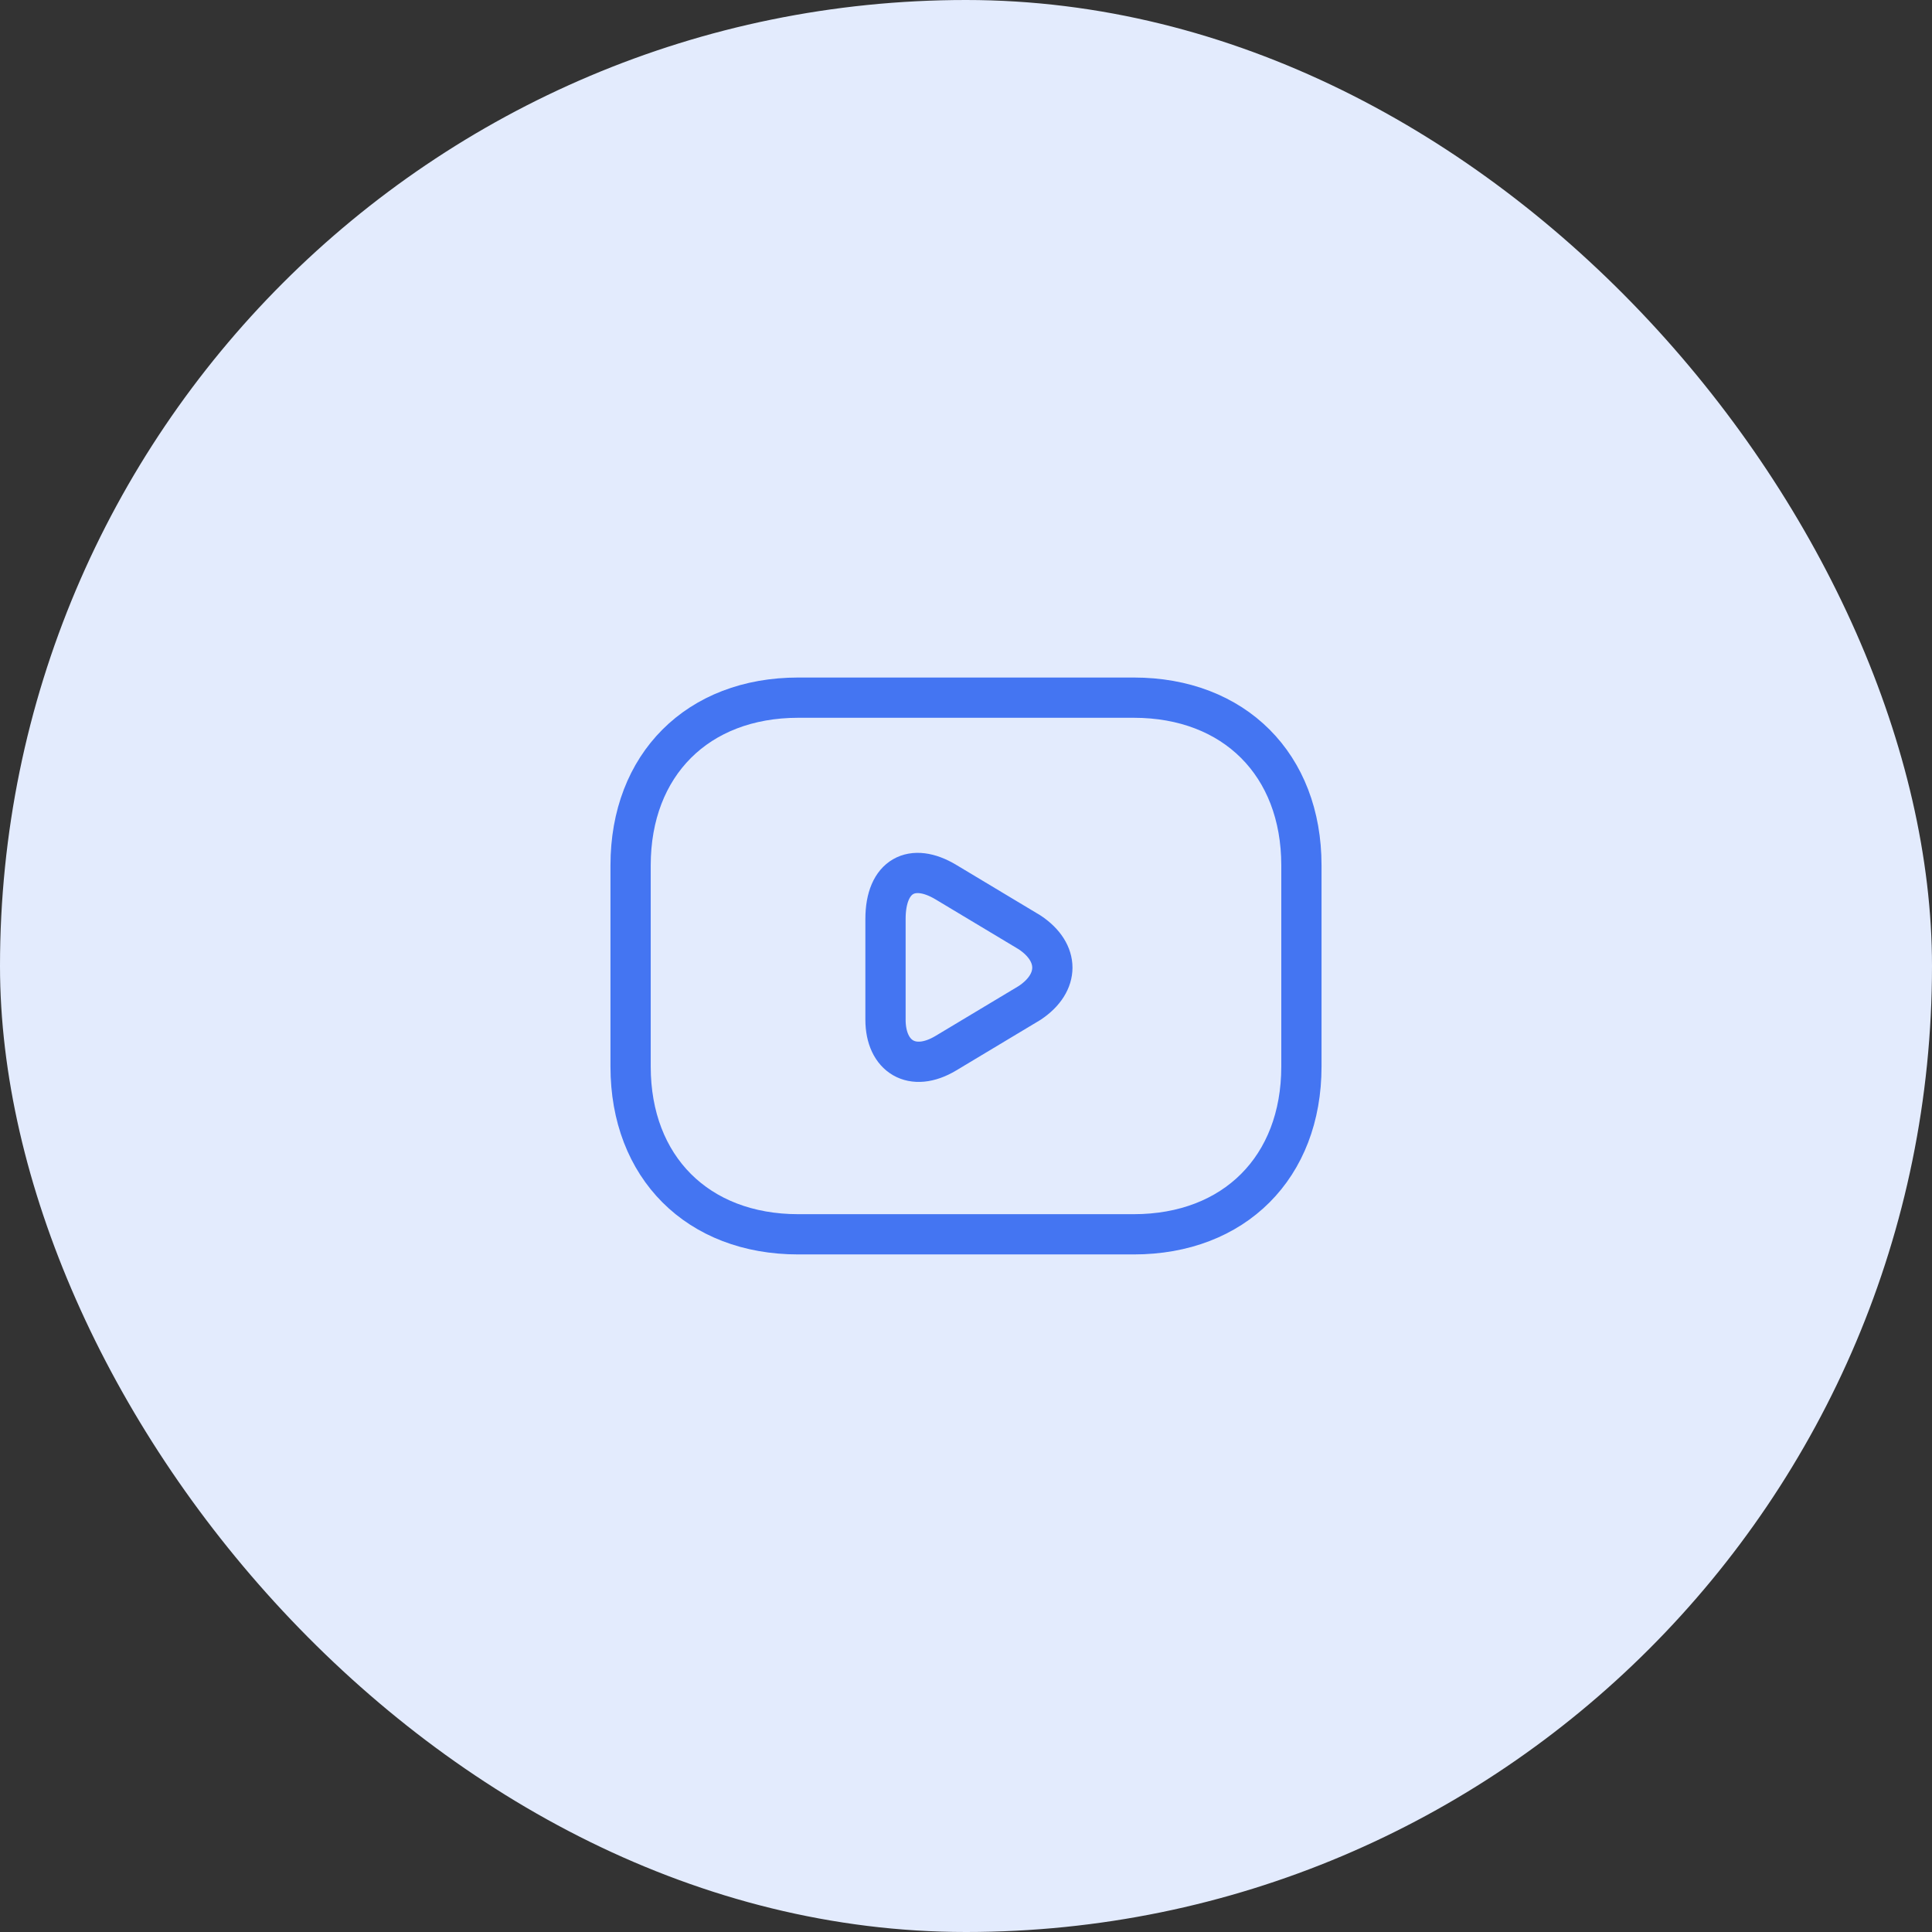
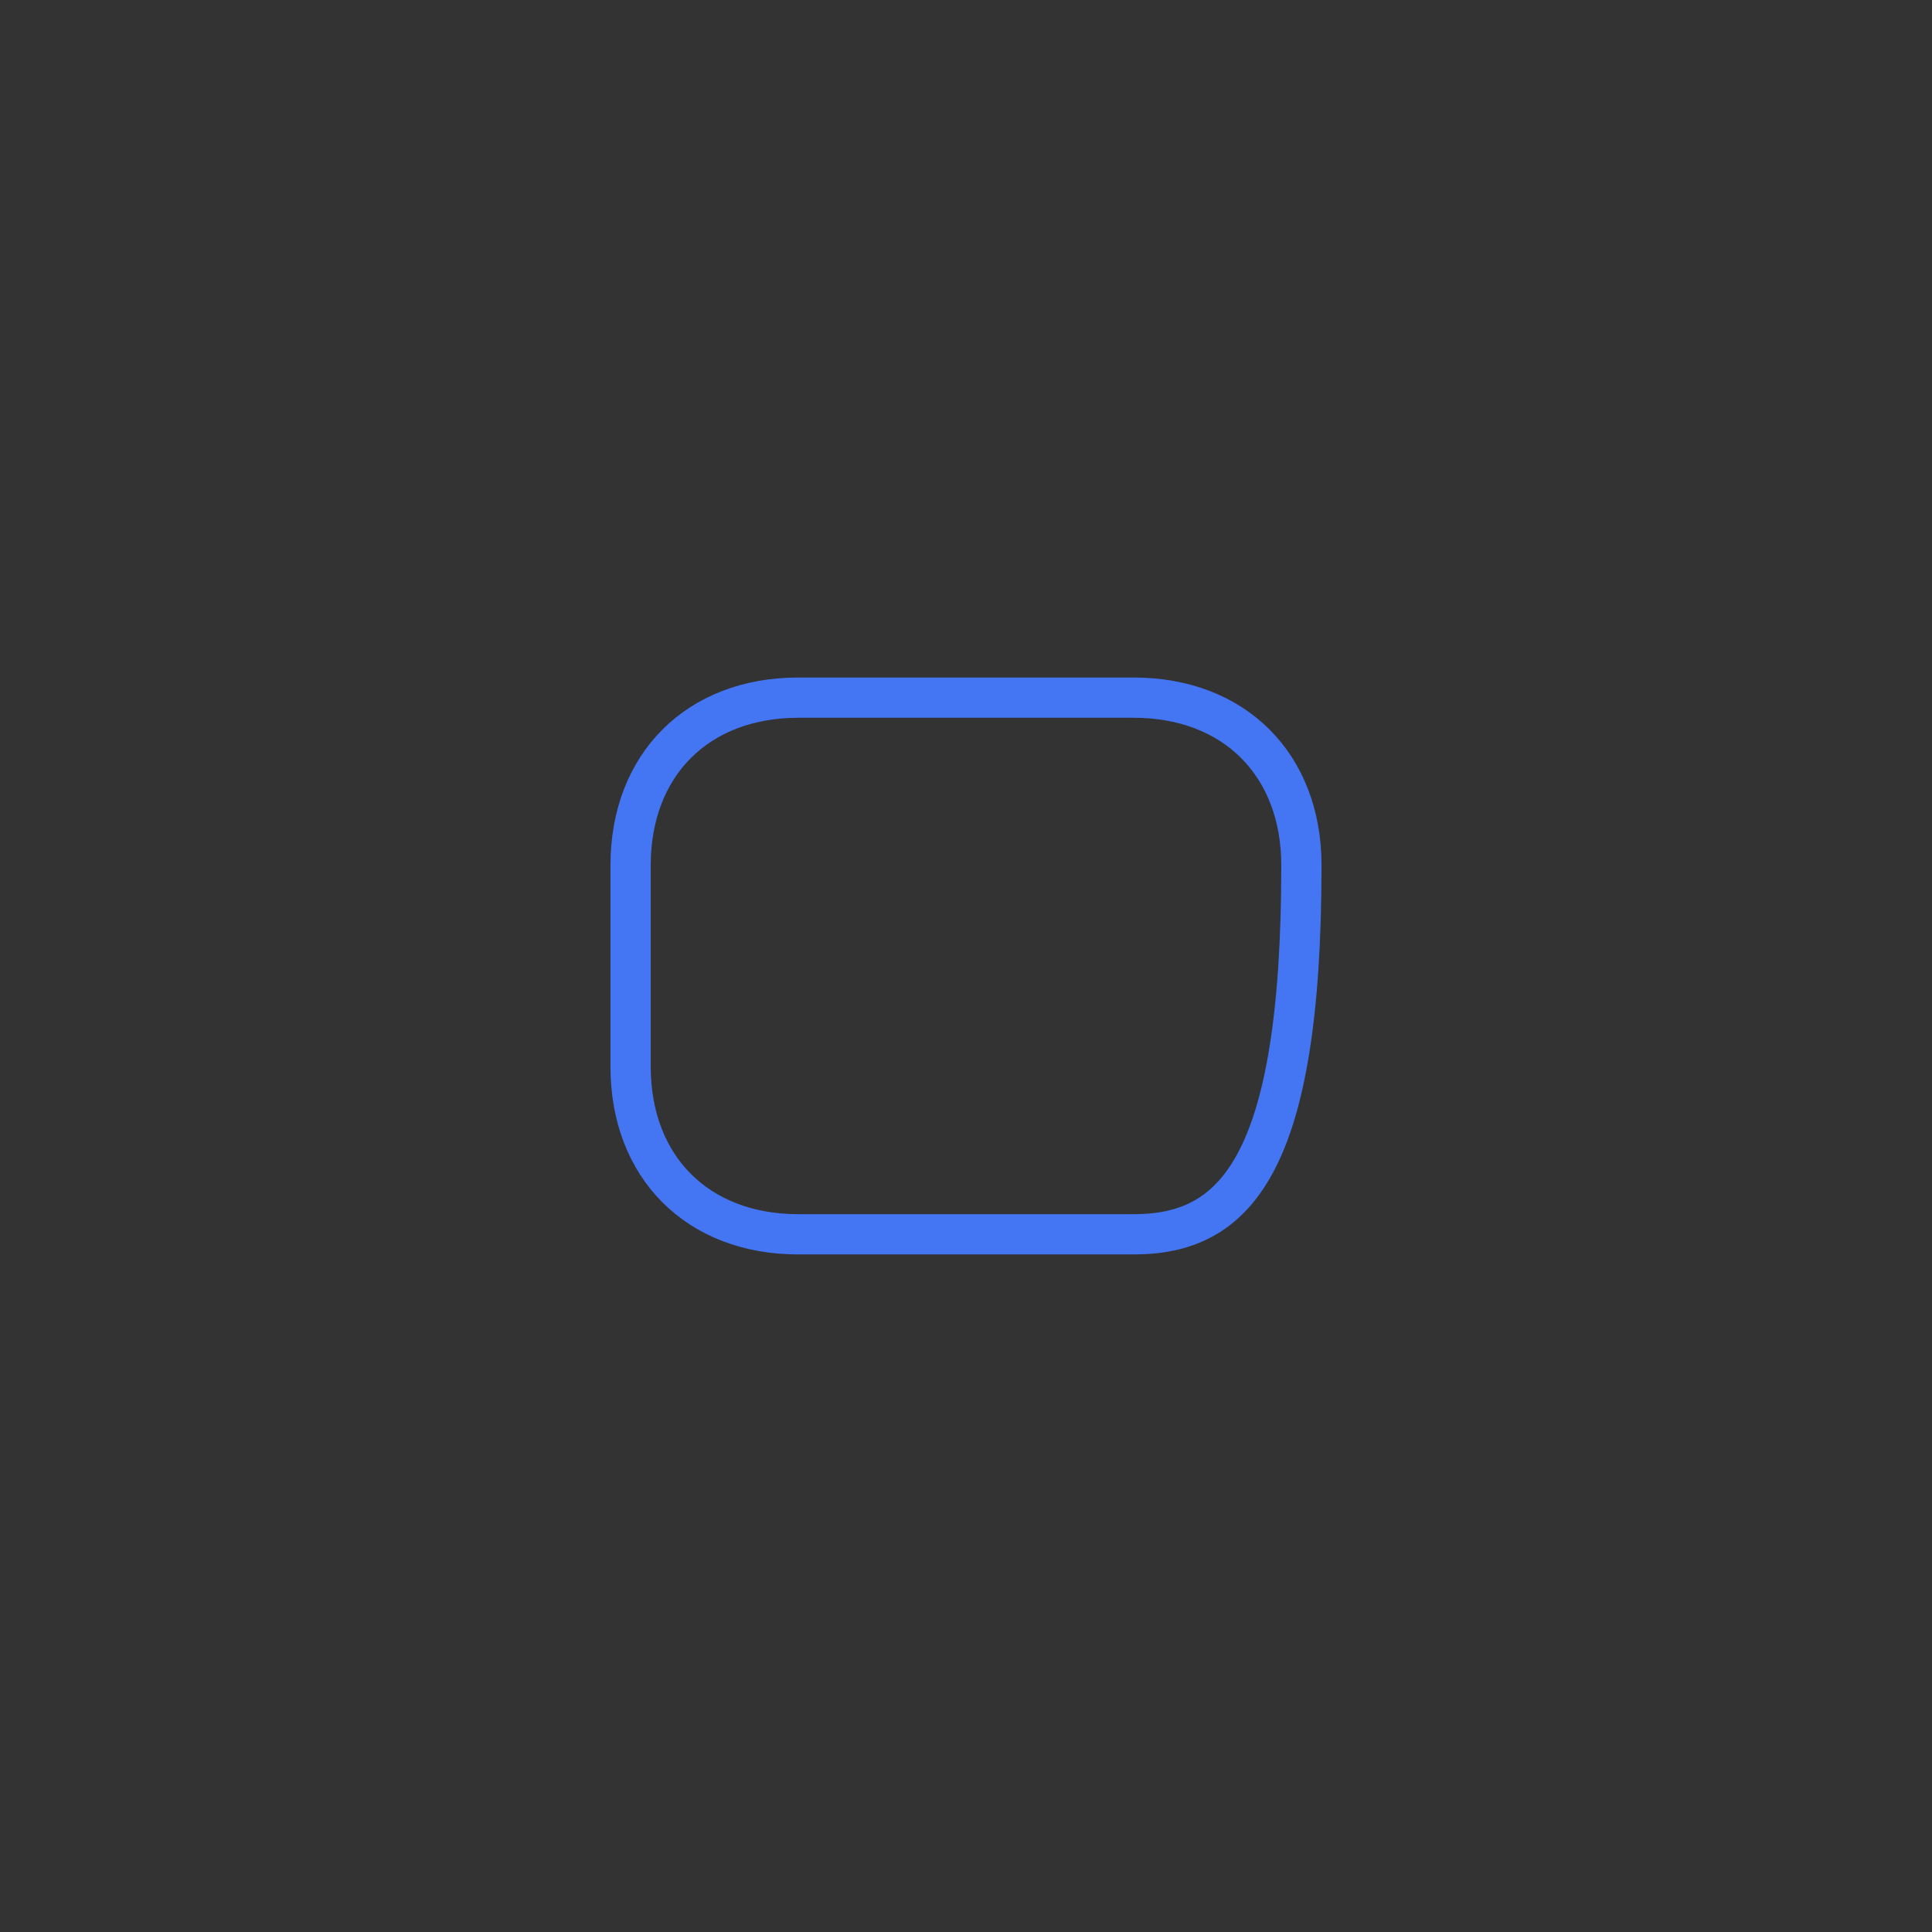
<svg xmlns="http://www.w3.org/2000/svg" width="48" height="48" viewBox="0 0 48 48" fill="none">
  <rect x="0" y="0" width="48" height="48" fill="#333333" stroke="none" />
-   <rect y="-0" width="48" height="48" rx="24" fill="#E3EBFD" />
-   <path d="M28.167 30.666H19.833C17.333 30.666 15.667 28.999 15.667 26.499V21.499C15.667 18.999 17.333 17.333 19.833 17.333H28.167C30.667 17.333 32.333 18.999 32.333 21.499V26.499C32.333 28.999 30.667 30.666 28.167 30.666Z" stroke="#4475F2" stroke-miterlimit="10" stroke-linecap="round" stroke-linejoin="round" />
-   <path d="M23.5 21.916L25.583 23.166C26.333 23.666 26.333 24.416 25.583 24.916L23.5 26.166C22.667 26.666 22 26.25 22 25.333V22.833C22 21.75 22.667 21.416 23.5 21.916Z" stroke="#4475F2" stroke-miterlimit="10" stroke-linecap="round" stroke-linejoin="round" />
+   <path d="M28.167 30.666H19.833C17.333 30.666 15.667 28.999 15.667 26.499V21.499C15.667 18.999 17.333 17.333 19.833 17.333H28.167C30.667 17.333 32.333 18.999 32.333 21.499C32.333 28.999 30.667 30.666 28.167 30.666Z" stroke="#4475F2" stroke-miterlimit="10" stroke-linecap="round" stroke-linejoin="round" />
</svg>